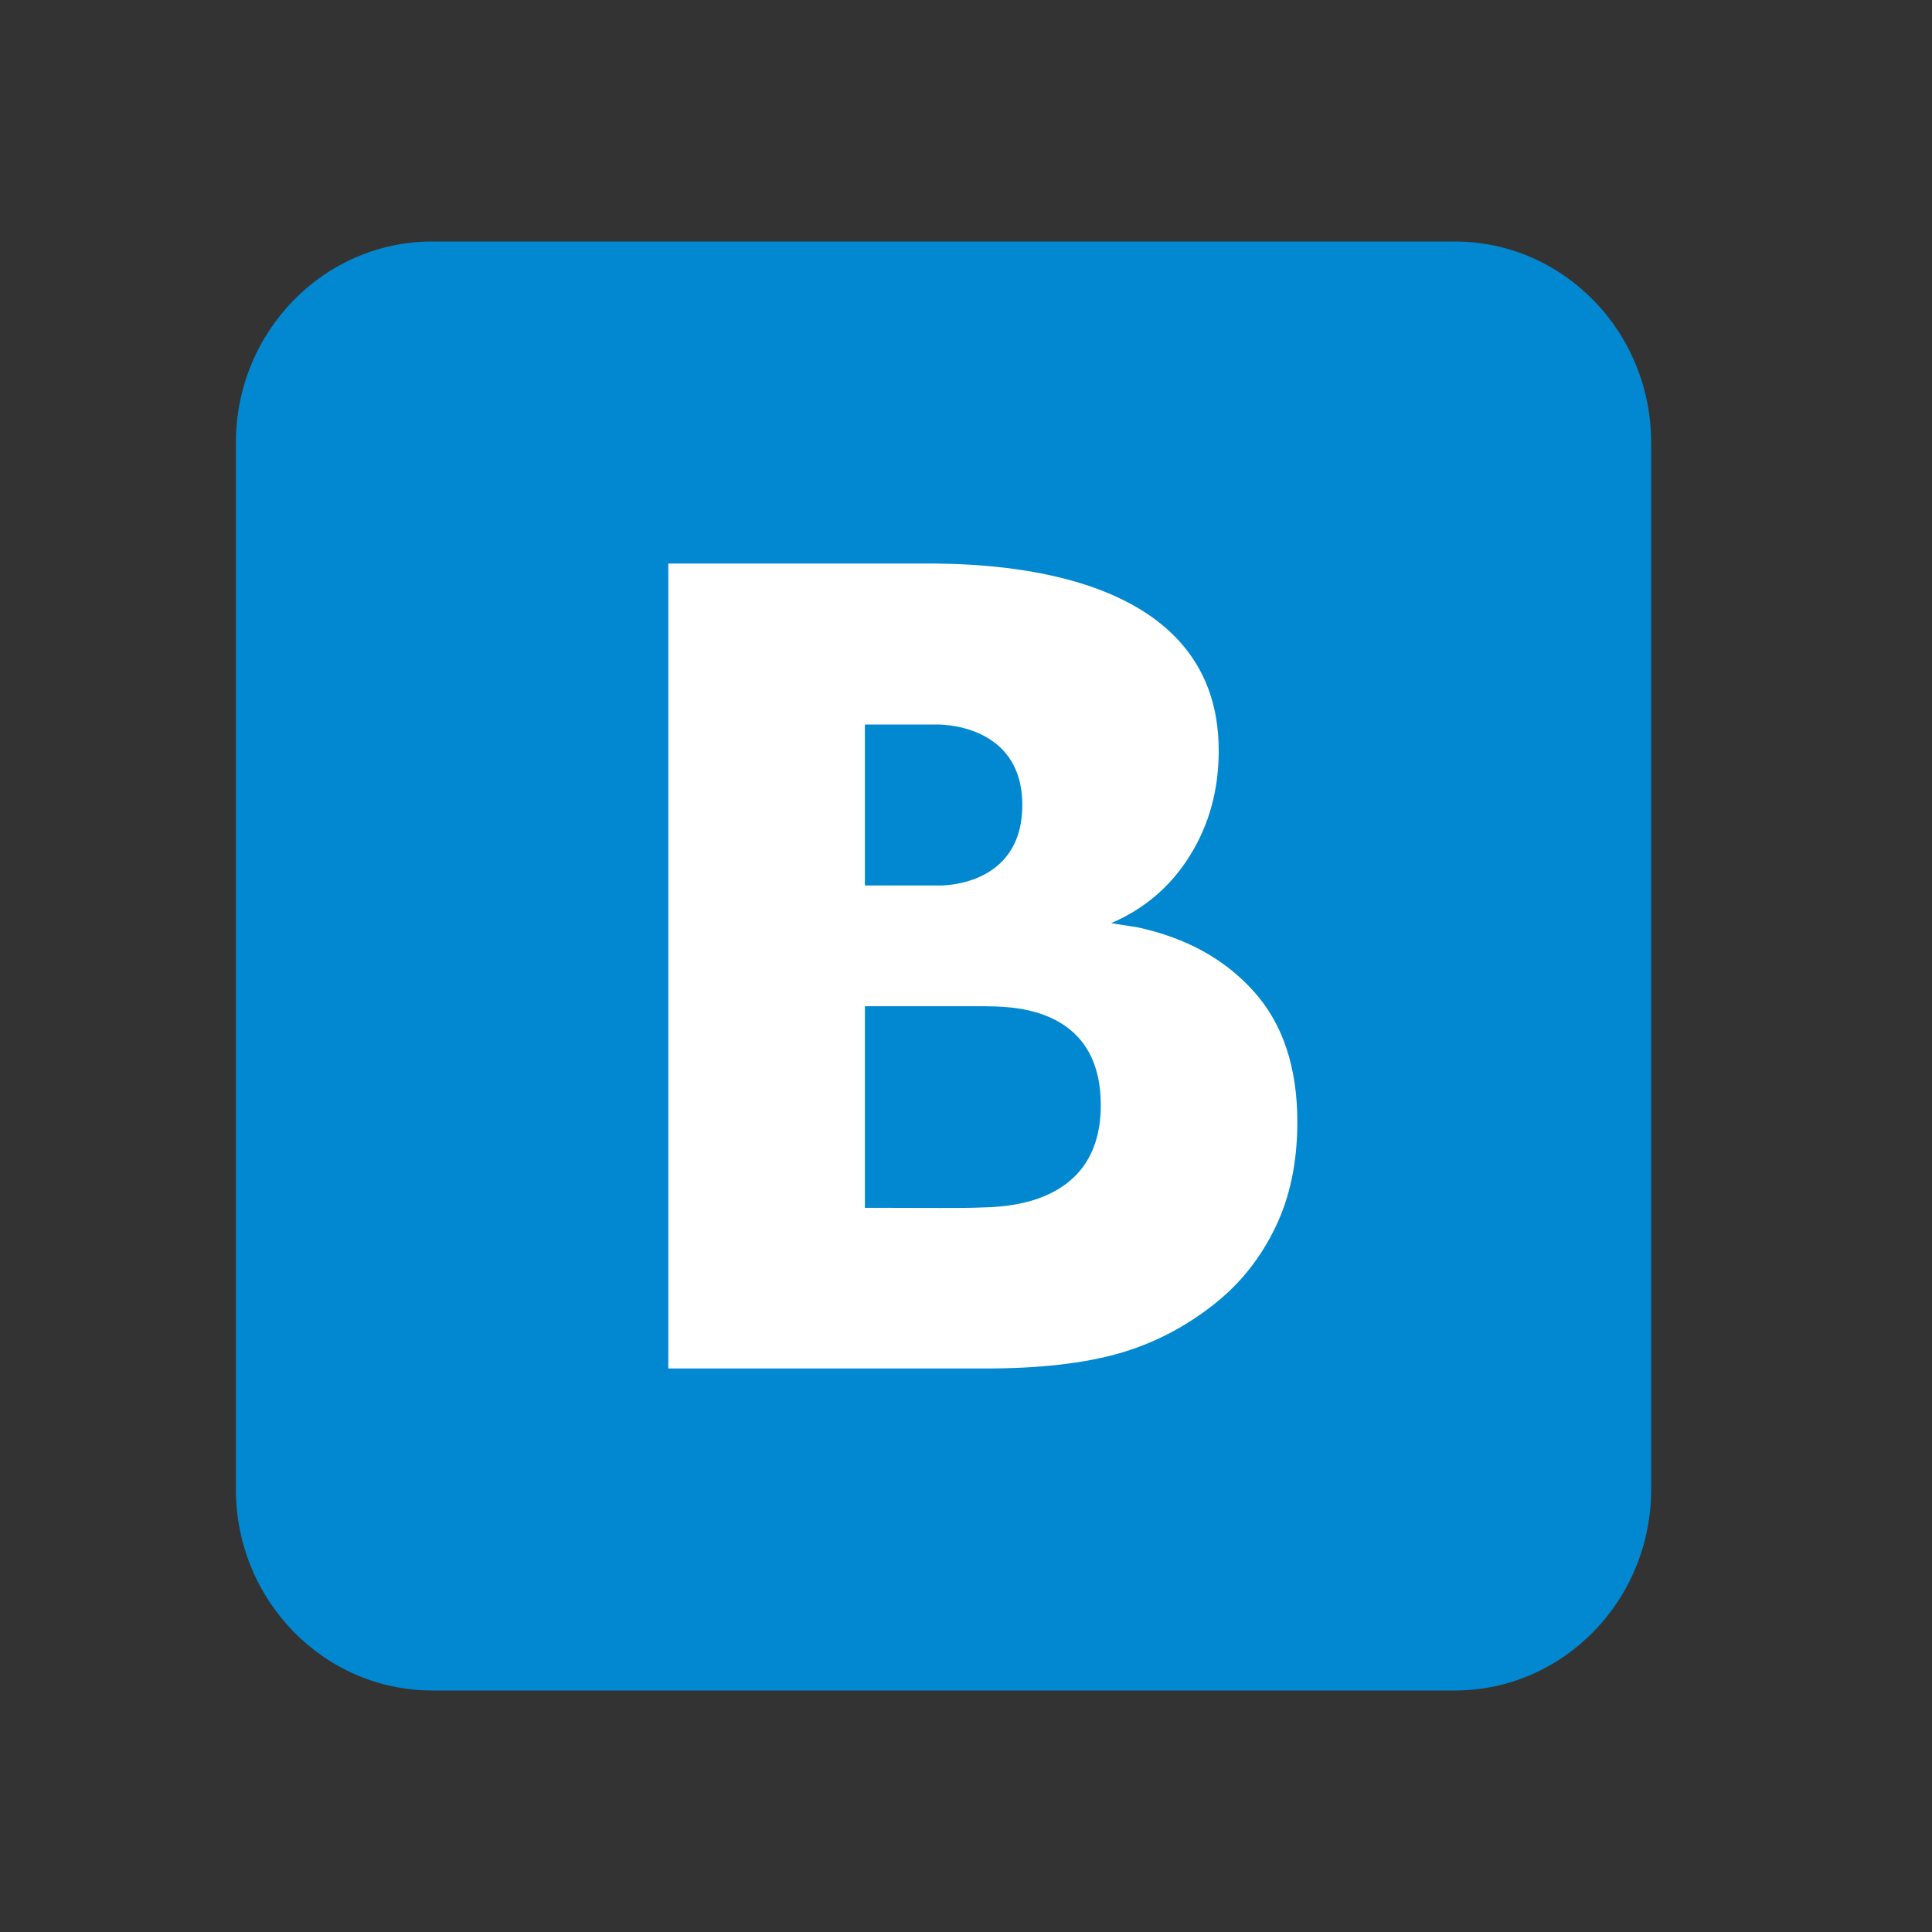
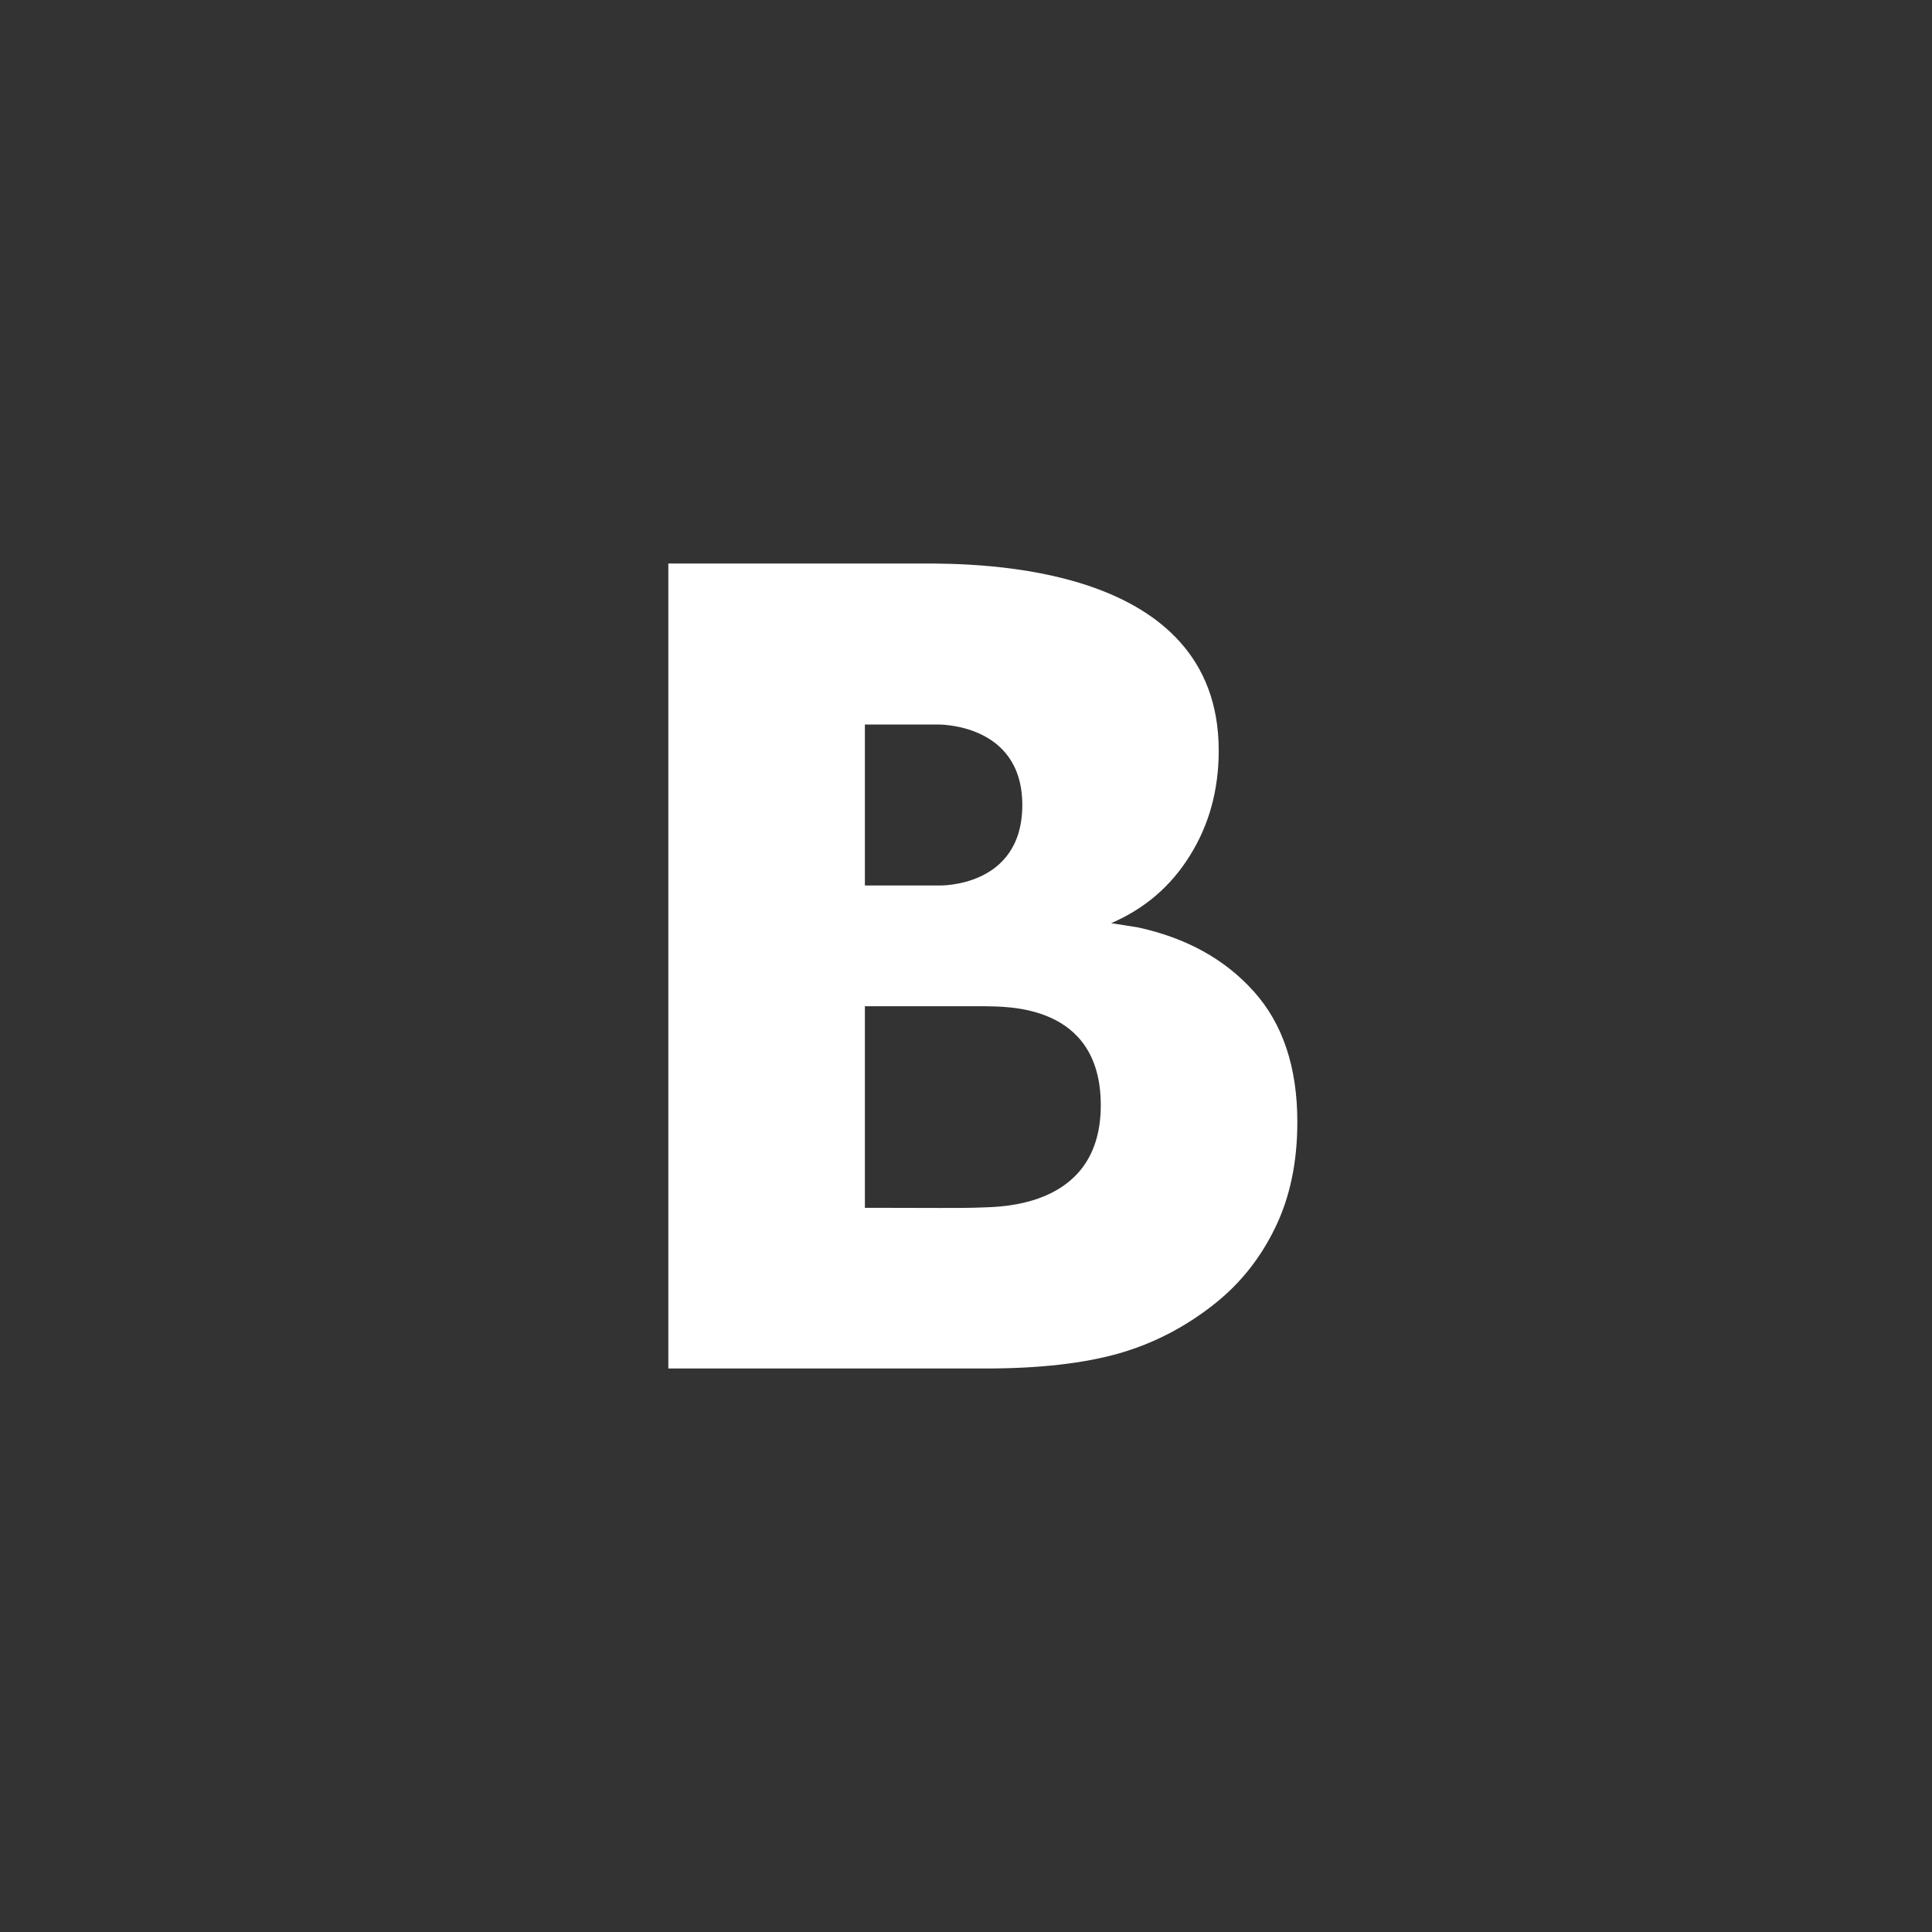
<svg xmlns="http://www.w3.org/2000/svg" width="42" height="42" viewBox="0 0 42 42" fill="none">
  <rect x="0" y="0" width="42" height="42" fill="#333333" stroke="none" />
-   <path d="M35.895 32.375C35.895 34.792 33.983 36.75 31.622 36.75H9.401C7.041 36.75 5.128 34.792 5.128 32.375V9.625C5.128 7.208 7.041 5.25 9.401 5.25H31.622C33.983 5.25 35.895 7.208 35.895 9.625V32.375Z" fill="#0288D1" />
  <path d="M27.257 21.554C26.628 20.851 25.787 20.389 24.739 20.161L24.156 20.069C24.886 19.754 25.456 19.265 25.87 18.596C26.286 17.929 26.494 17.171 26.494 16.315C26.494 12.25 21.284 12.25 20.038 12.25H14.529V29.75H21.417C22.597 29.75 23.564 29.639 24.328 29.421C25.094 29.201 25.799 28.832 26.437 28.318C26.975 27.884 27.406 27.343 27.723 26.685C28.044 26.026 28.203 25.26 28.203 24.391C28.203 23.201 27.887 22.256 27.257 21.554ZM18.802 15.75H20.36C20.36 15.75 22.224 15.695 22.224 17.5C22.224 19.305 20.413 19.25 20.413 19.25H18.802V15.75ZM21.329 26.25C20.906 26.268 20.142 26.257 19.032 26.257H18.802V21.875H21.403C21.855 21.887 23.93 21.805 23.93 24.027C23.93 26.25 21.753 26.234 21.329 26.25Z" fill="white" />
</svg>